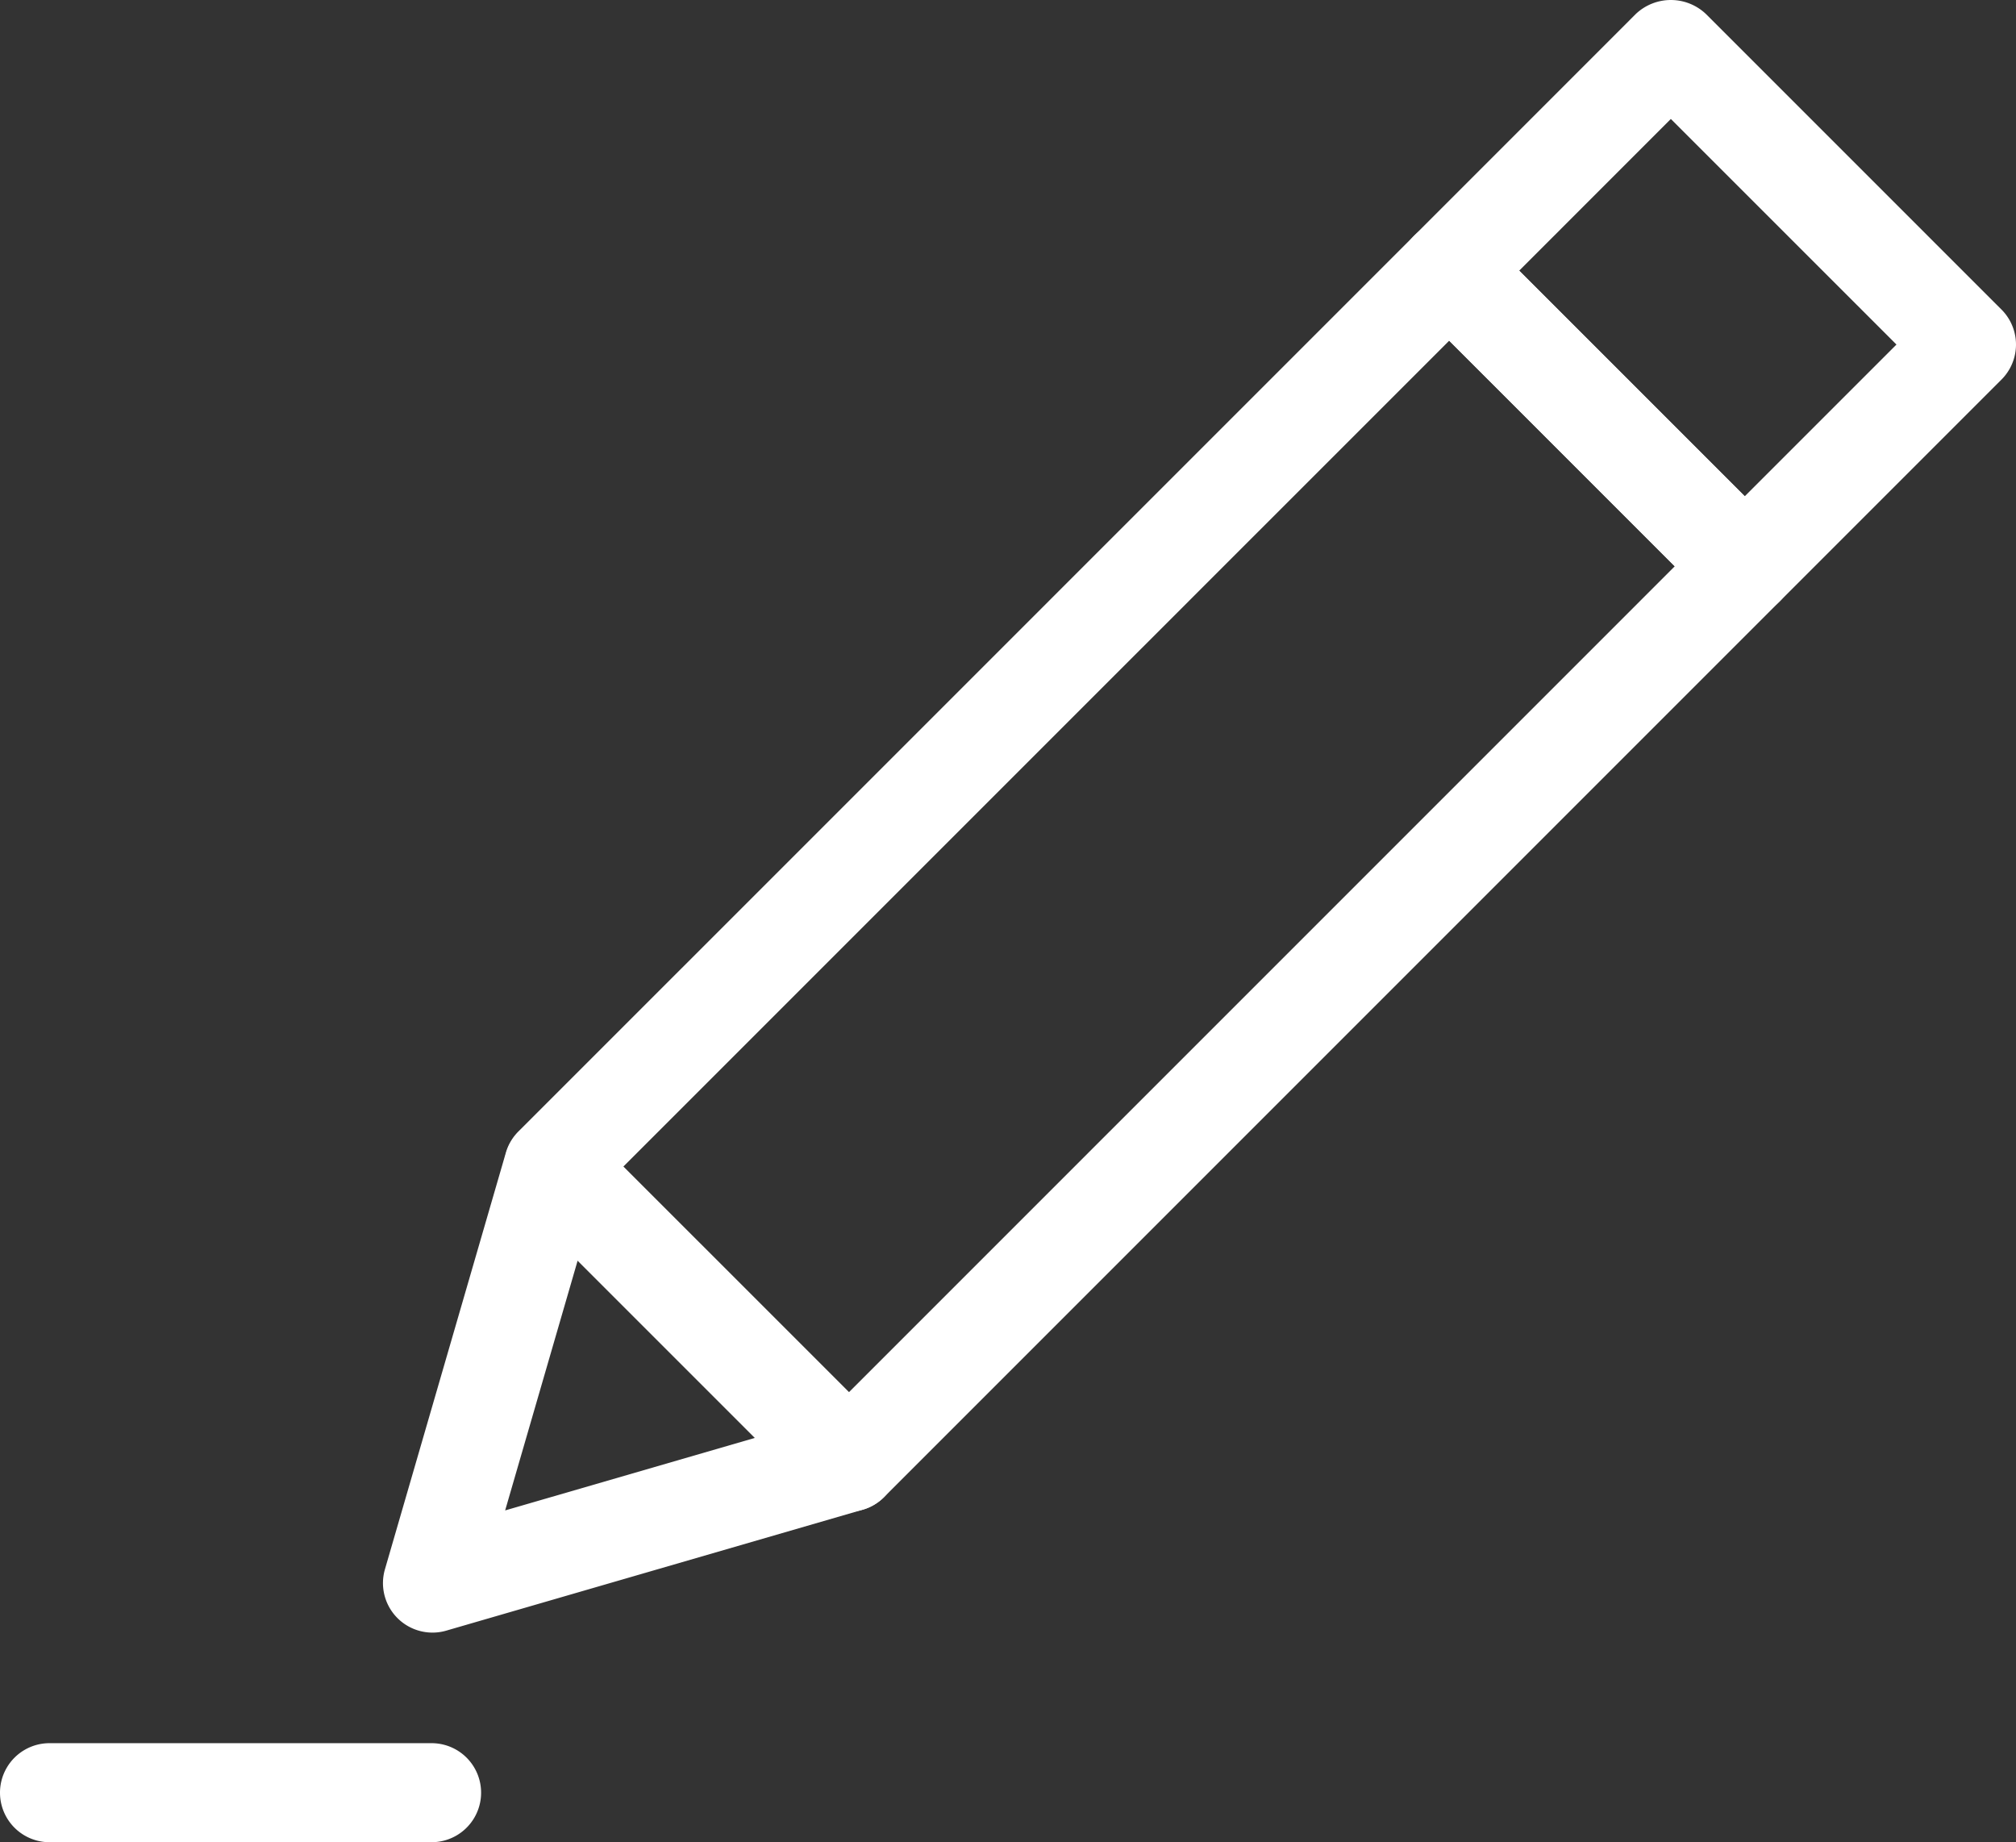
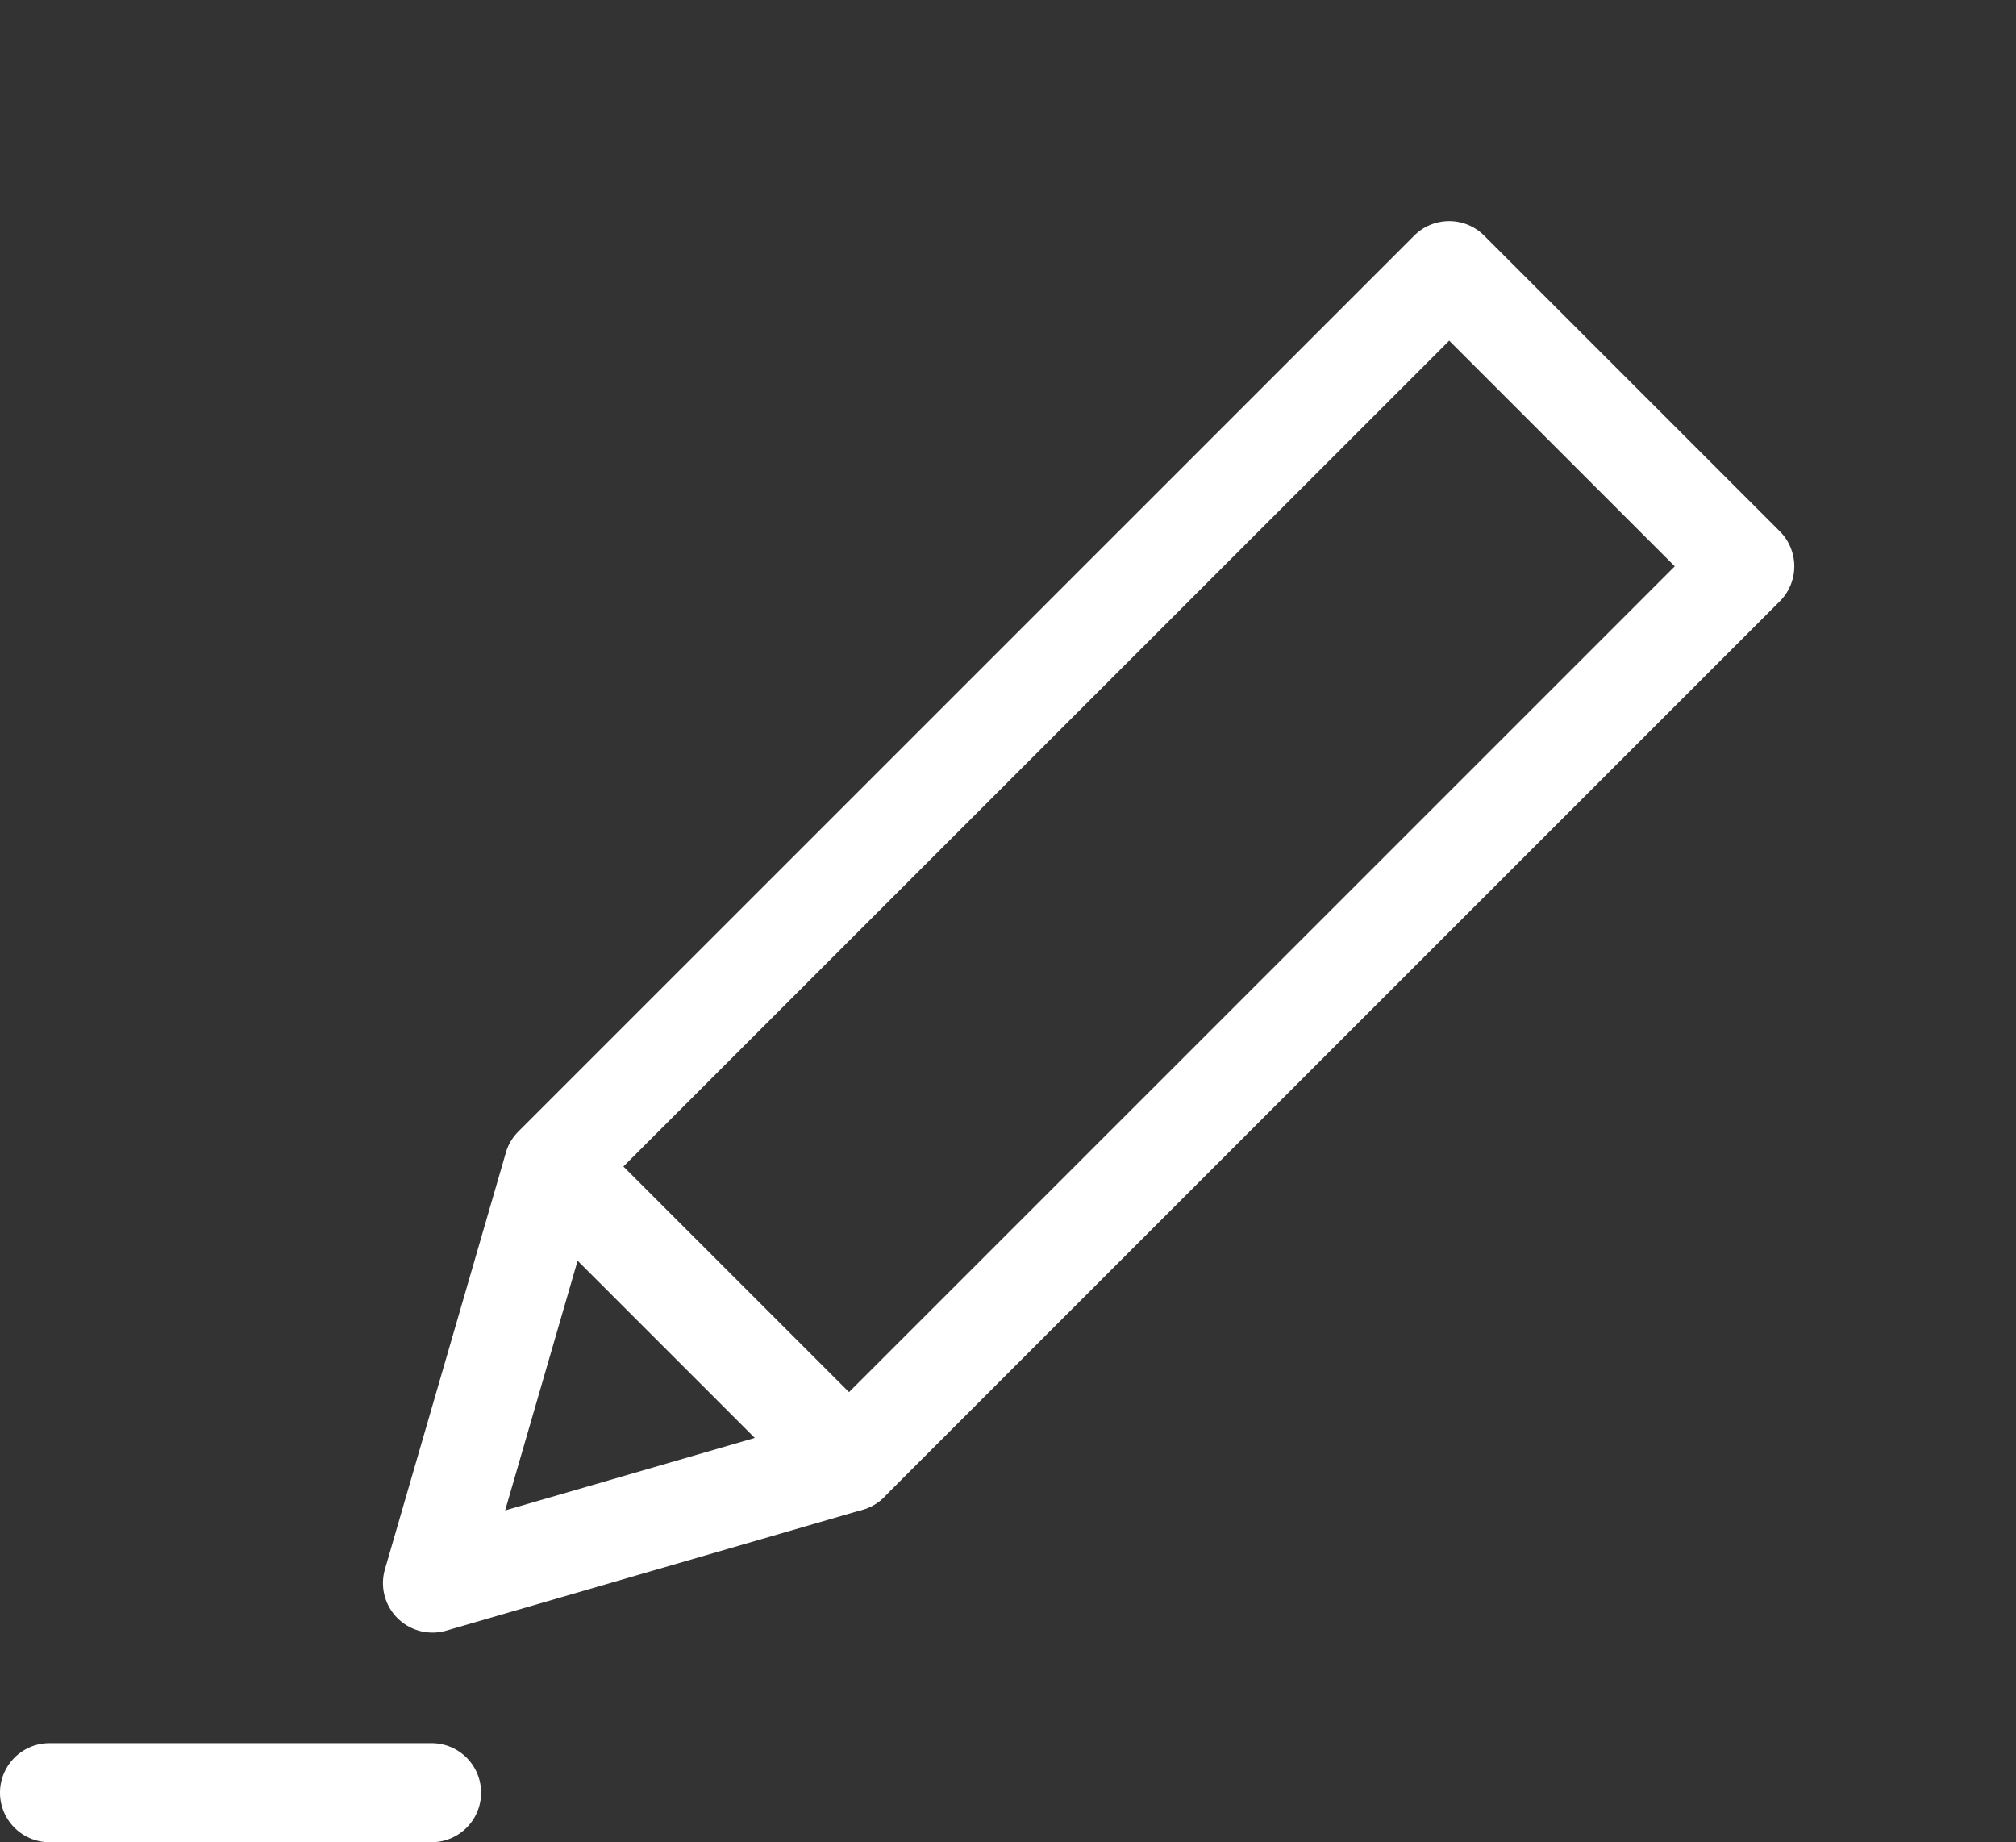
<svg xmlns="http://www.w3.org/2000/svg" width="427" height="390.151">
  <rect width="100%" height="100%" fill="#333333" stroke="none" />
  <g transform="translate(0 0)">
    <path d="M91.413,83.068H10.487a10.486,10.486,0,1,1,0-20.973H91.413a10.486,10.486,0,1,1,0,20.973Z" transform="translate(0 307.083)" fill="#fff" />
    <path d="M24.13,306.8a10.485,10.485,0,0,1-10.071-13.408l25.61-88.224a10.458,10.458,0,0,1,2.656-4.492L232.058,10.951a10.482,10.482,0,0,1,14.829,0l62.607,62.607a10.481,10.481,0,0,1,0,14.828L119.769,278.112a10.457,10.457,0,0,1-4.494,2.657L27.052,306.384a10.39,10.39,0,0,1-2.923.417Zm34.93-93.2L39.519,280.925l67.324-19.546L287.251,80.973,239.473,33.194,59.06,213.6Z" transform="translate(67.473 38.959)" fill="#fff" />
    <path d="M91.053,123.372a10.447,10.447,0,0,1-7.415-3.074L21.024,57.692A10.486,10.486,0,0,1,35.853,42.863L98.468,105.47a10.488,10.488,0,0,1-7.415,17.9Z" transform="translate(88.774 196.773)" fill="#fff" />
-     <path d="M122.959,130.417a10.456,10.456,0,0,1-7.415-3.072L52.937,64.737a10.479,10.479,0,0,1,0-14.827L99.889,2.951a10.791,10.791,0,0,1,14.829,0l62.614,62.607a10.481,10.481,0,0,1,0,14.828l-46.959,46.959a10.456,10.456,0,0,1-7.415,3.072ZM75.181,57.324,122.959,105.1l32.13-32.13L107.3,25.194,75.181,57.325Z" transform="translate(246.594 0)" fill="#fff" />
  </g>
</svg>